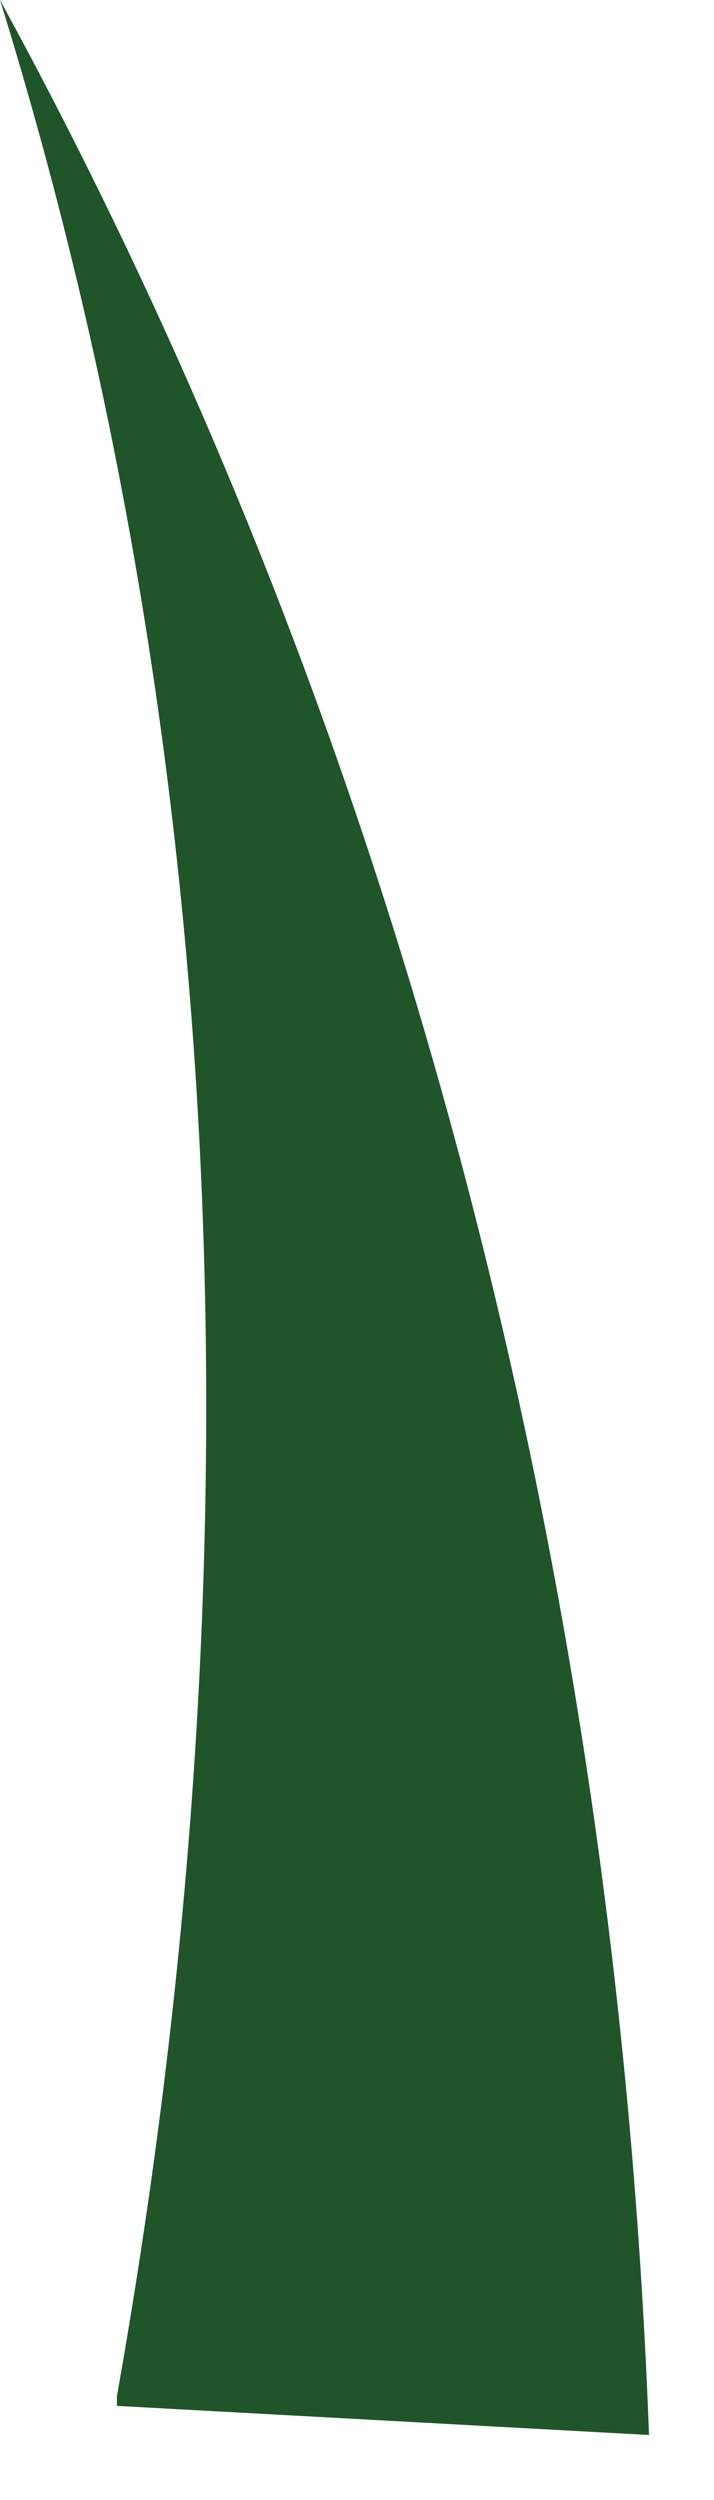
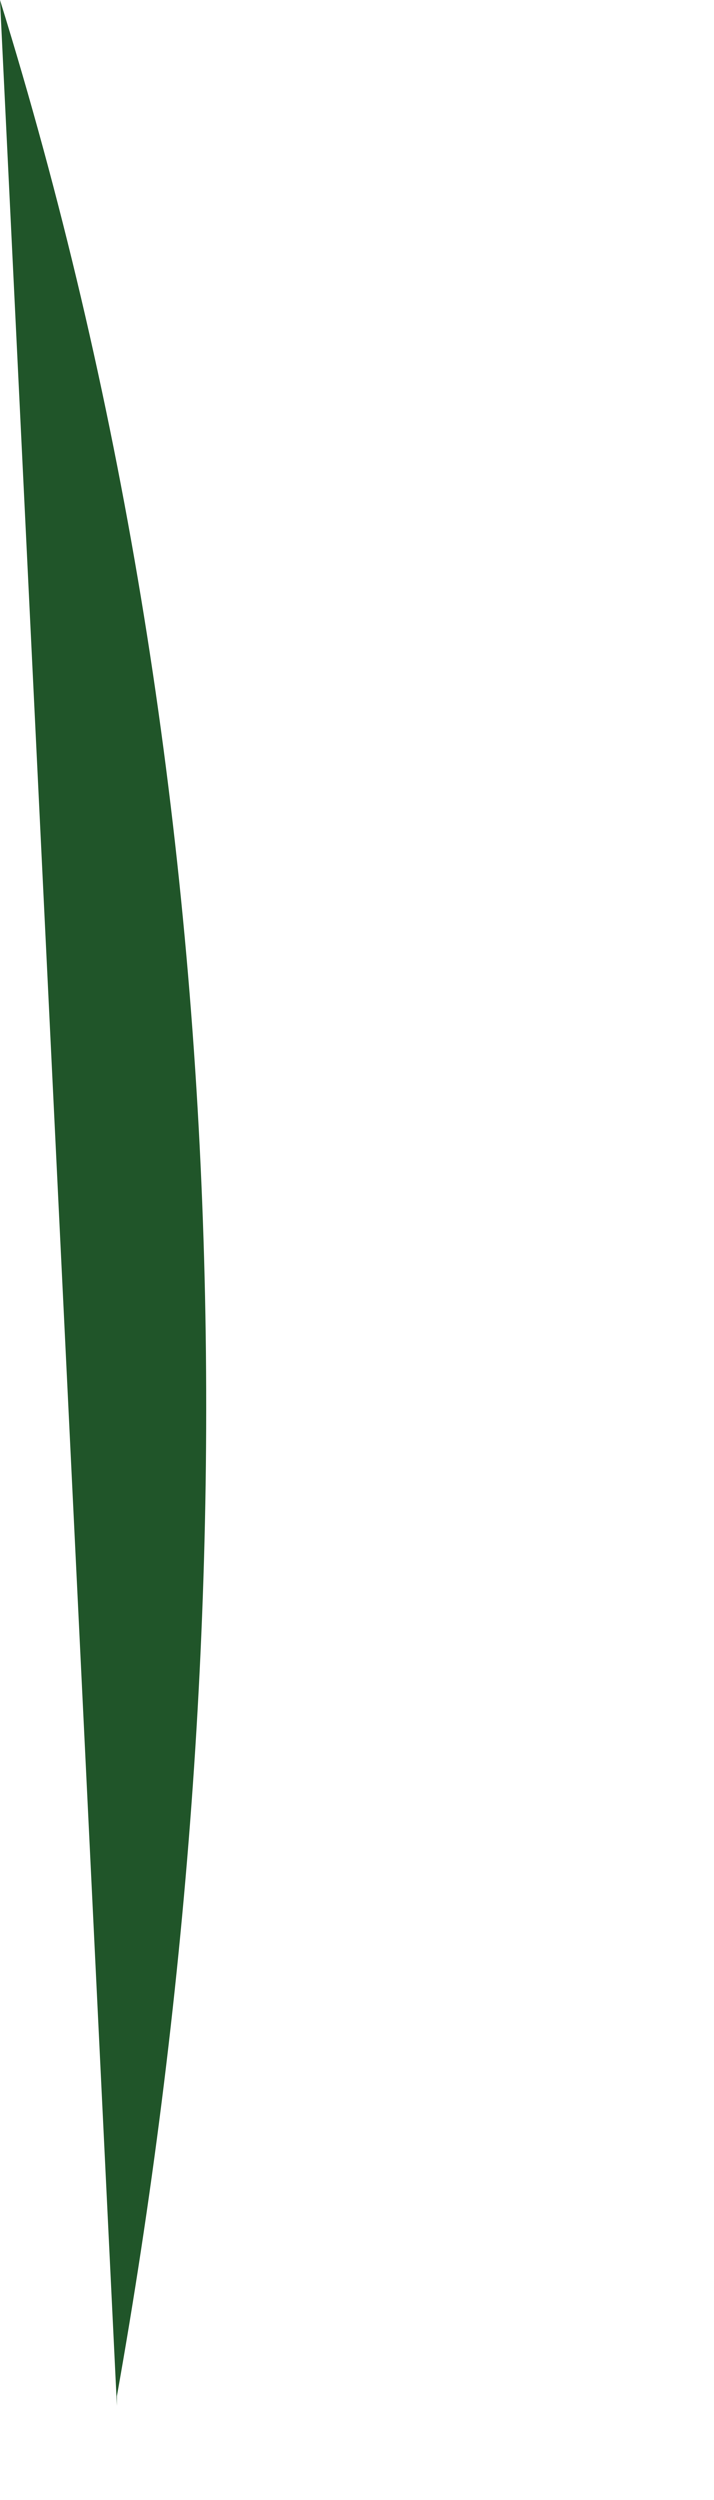
<svg xmlns="http://www.w3.org/2000/svg" fill="none" height="100%" overflow="visible" preserveAspectRatio="none" style="display: block;" viewBox="0 0 4 14" width="100%">
-   <path d="M0.655 13.418C1.431 9.055 1.371 4.418 0 0C2.265 4.145 3.457 8.836 3.636 13.636L0.655 13.473V13.418Z" fill="#205529" id="Vector" />
+   <path d="M0.655 13.418C1.431 9.055 1.371 4.418 0 0L0.655 13.473V13.418Z" fill="#205529" id="Vector" />
</svg>